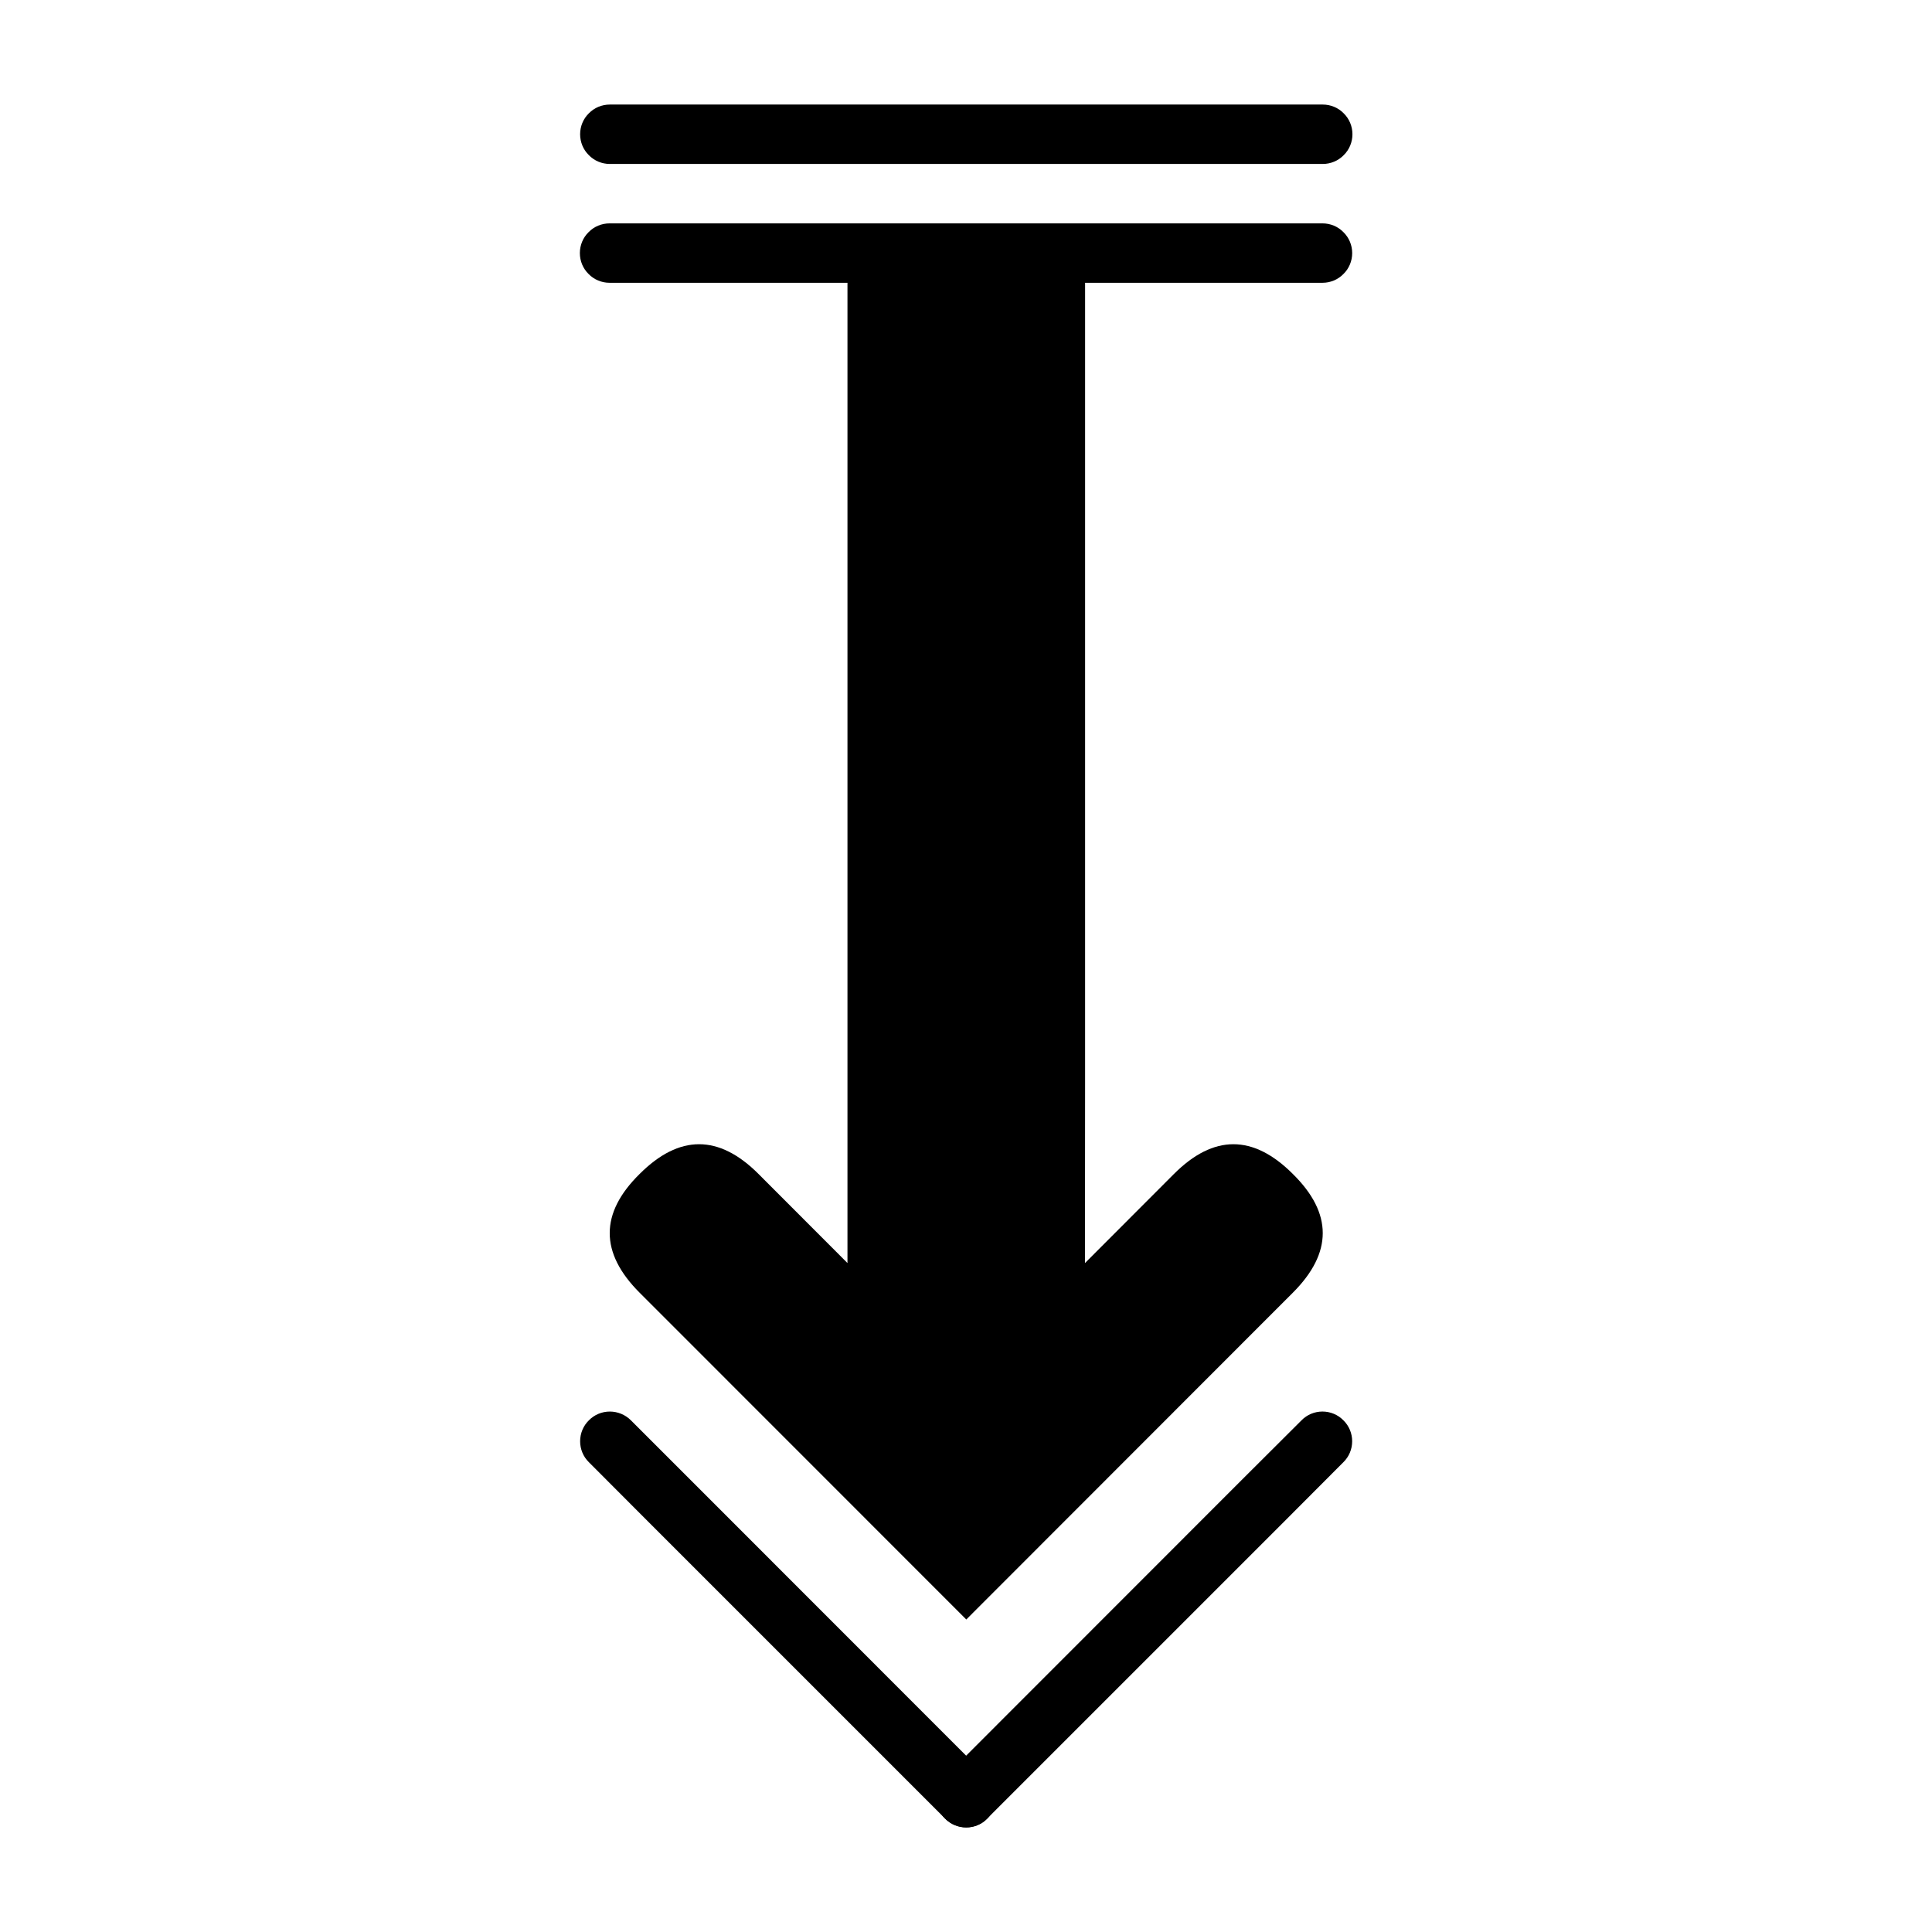
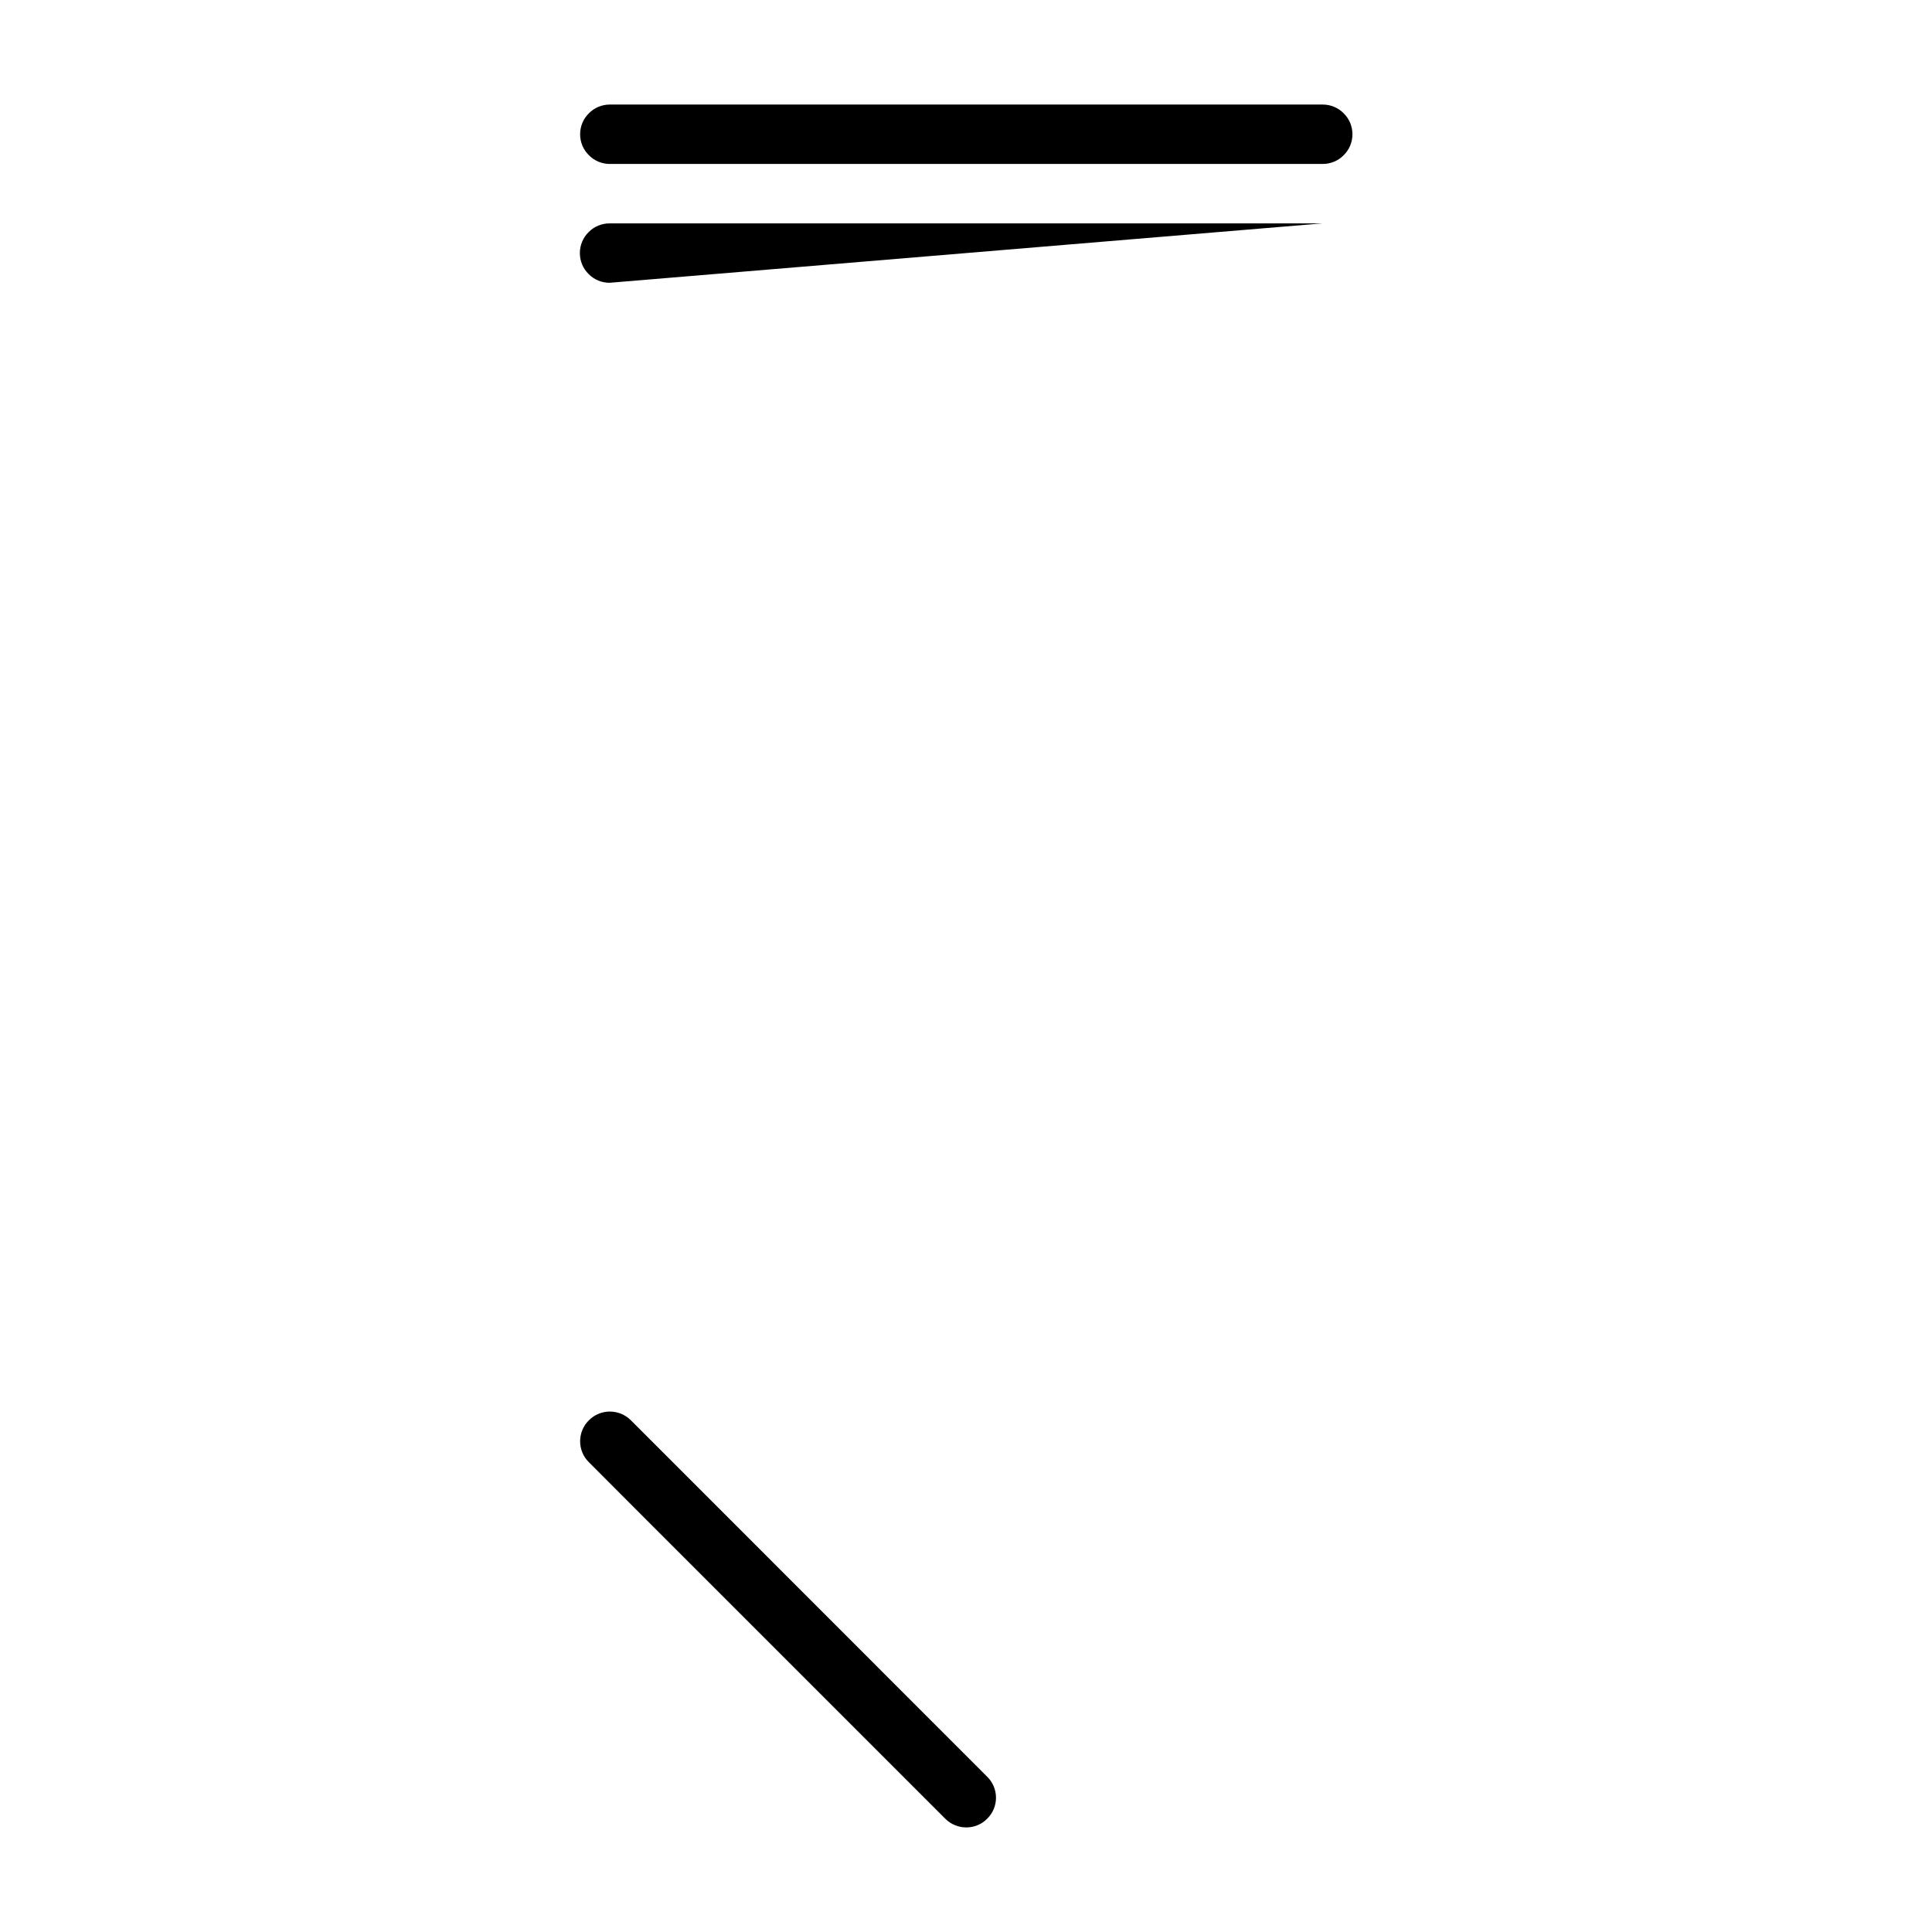
<svg xmlns="http://www.w3.org/2000/svg" fill="#000000" width="800px" height="800px" version="1.1" viewBox="144 144 512 512">
  <g>
-     <path d="m405.59 625.96c-1.453 1.496-3.461 2.324-5.547 2.324-2.086 0-4.094-0.828-5.59-2.324-1.457-1.457-2.285-3.465-2.285-5.551 0-2.086 0.828-4.094 2.285-5.547l78.562-78.605 15.902-15.859c1.457-1.496 3.461-2.324 5.547-2.324 2.09 0 4.094 0.828 5.551 2.324 1.496 1.457 2.324 3.461 2.324 5.547 0 2.086-0.828 4.094-2.324 5.551l-15.859 15.902z" />
-     <path d="m368.59 211.07v267.65c-10.496-10.496-18.359-18.367-23.586-23.617-10.496-10.496-20.992-10.496-31.488 0-10.578 10.414-10.578 20.91 0 31.488s39.434 39.441 86.562 86.594c47.109-47.152 75.949-76.016 86.527-86.594 10.582-10.578 10.582-21.074 0-31.488-10.496-10.496-20.992-10.496-31.488 0-5.227 5.25-13.086 13.121-23.582 23.617l0.031-47.23v-220.42" />
    <path d="m300.06 531.5c-1.496-1.457-2.32-3.465-2.32-5.551 0-2.086 0.824-4.09 2.32-5.547 1.457-1.496 3.465-2.324 5.551-2.324 2.086 0 4.094 0.828 5.59 2.324l15.859 15.859 78.566 78.605c1.492 1.453 2.32 3.461 2.32 5.547 0 2.086-0.828 4.094-2.32 5.551-1.457 1.496-3.465 2.324-5.551 2.324s-4.094-0.828-5.59-2.324l-78.562-78.562z" />
    <path d="m305.61 187.45c-2.086 0-4.094-0.824-5.551-2.32-1.496-1.457-2.32-3.465-2.32-5.551 0-2.086 0.824-4.094 2.32-5.551 1.457-1.496 3.465-2.32 5.551-2.32h188.93c2.086 0 4.094 0.824 5.547 2.32 1.496 1.457 2.324 3.465 2.324 5.551 0 2.086-0.828 4.094-2.324 5.551-1.453 1.496-3.461 2.32-5.547 2.32z" />
-     <path d="m305.54 218.94c-2.086 0-4.094-0.824-5.551-2.32-1.496-1.457-2.32-3.465-2.32-5.551 0-2.086 0.824-4.094 2.32-5.551 1.457-1.496 3.465-2.32 5.551-2.32h188.93c2.09 0 4.094 0.824 5.551 2.32 1.496 1.457 2.324 3.465 2.324 5.551 0 2.086-0.828 4.094-2.324 5.551-1.457 1.496-3.461 2.32-5.551 2.32z" />
+     <path d="m305.54 218.94c-2.086 0-4.094-0.824-5.551-2.32-1.496-1.457-2.32-3.465-2.32-5.551 0-2.086 0.824-4.094 2.32-5.551 1.457-1.496 3.465-2.32 5.551-2.32h188.93z" />
  </g>
</svg>